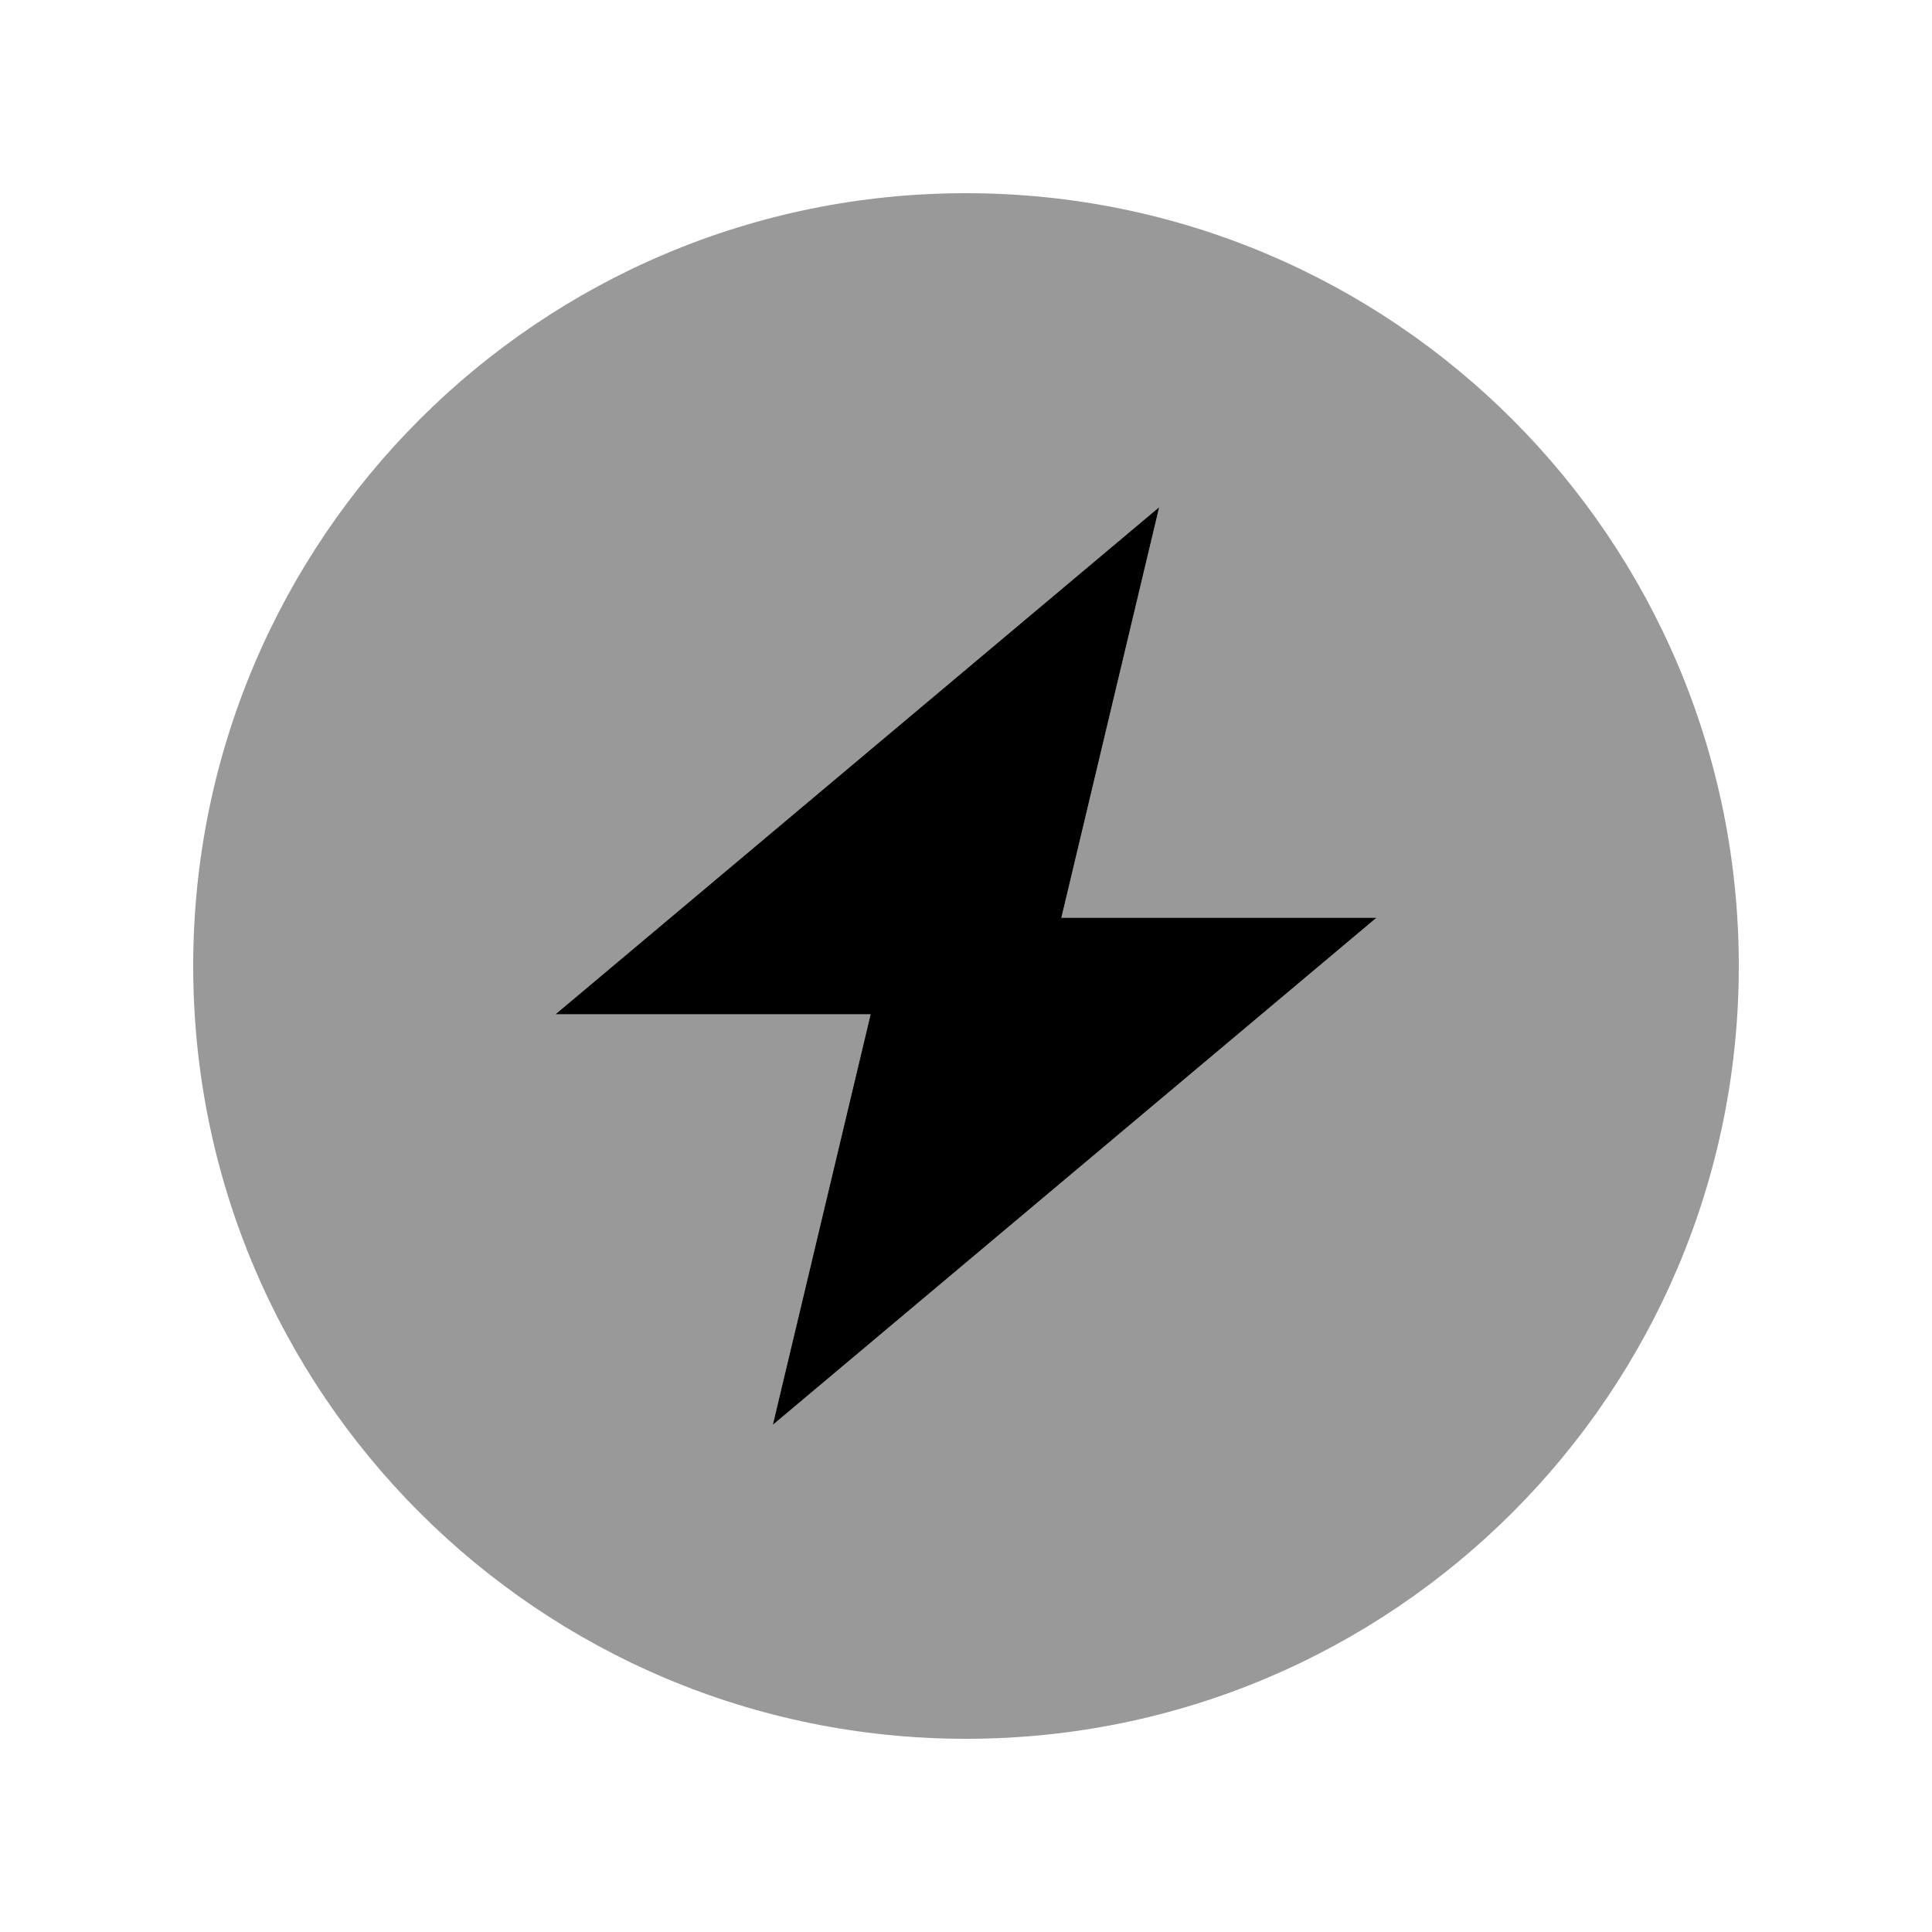
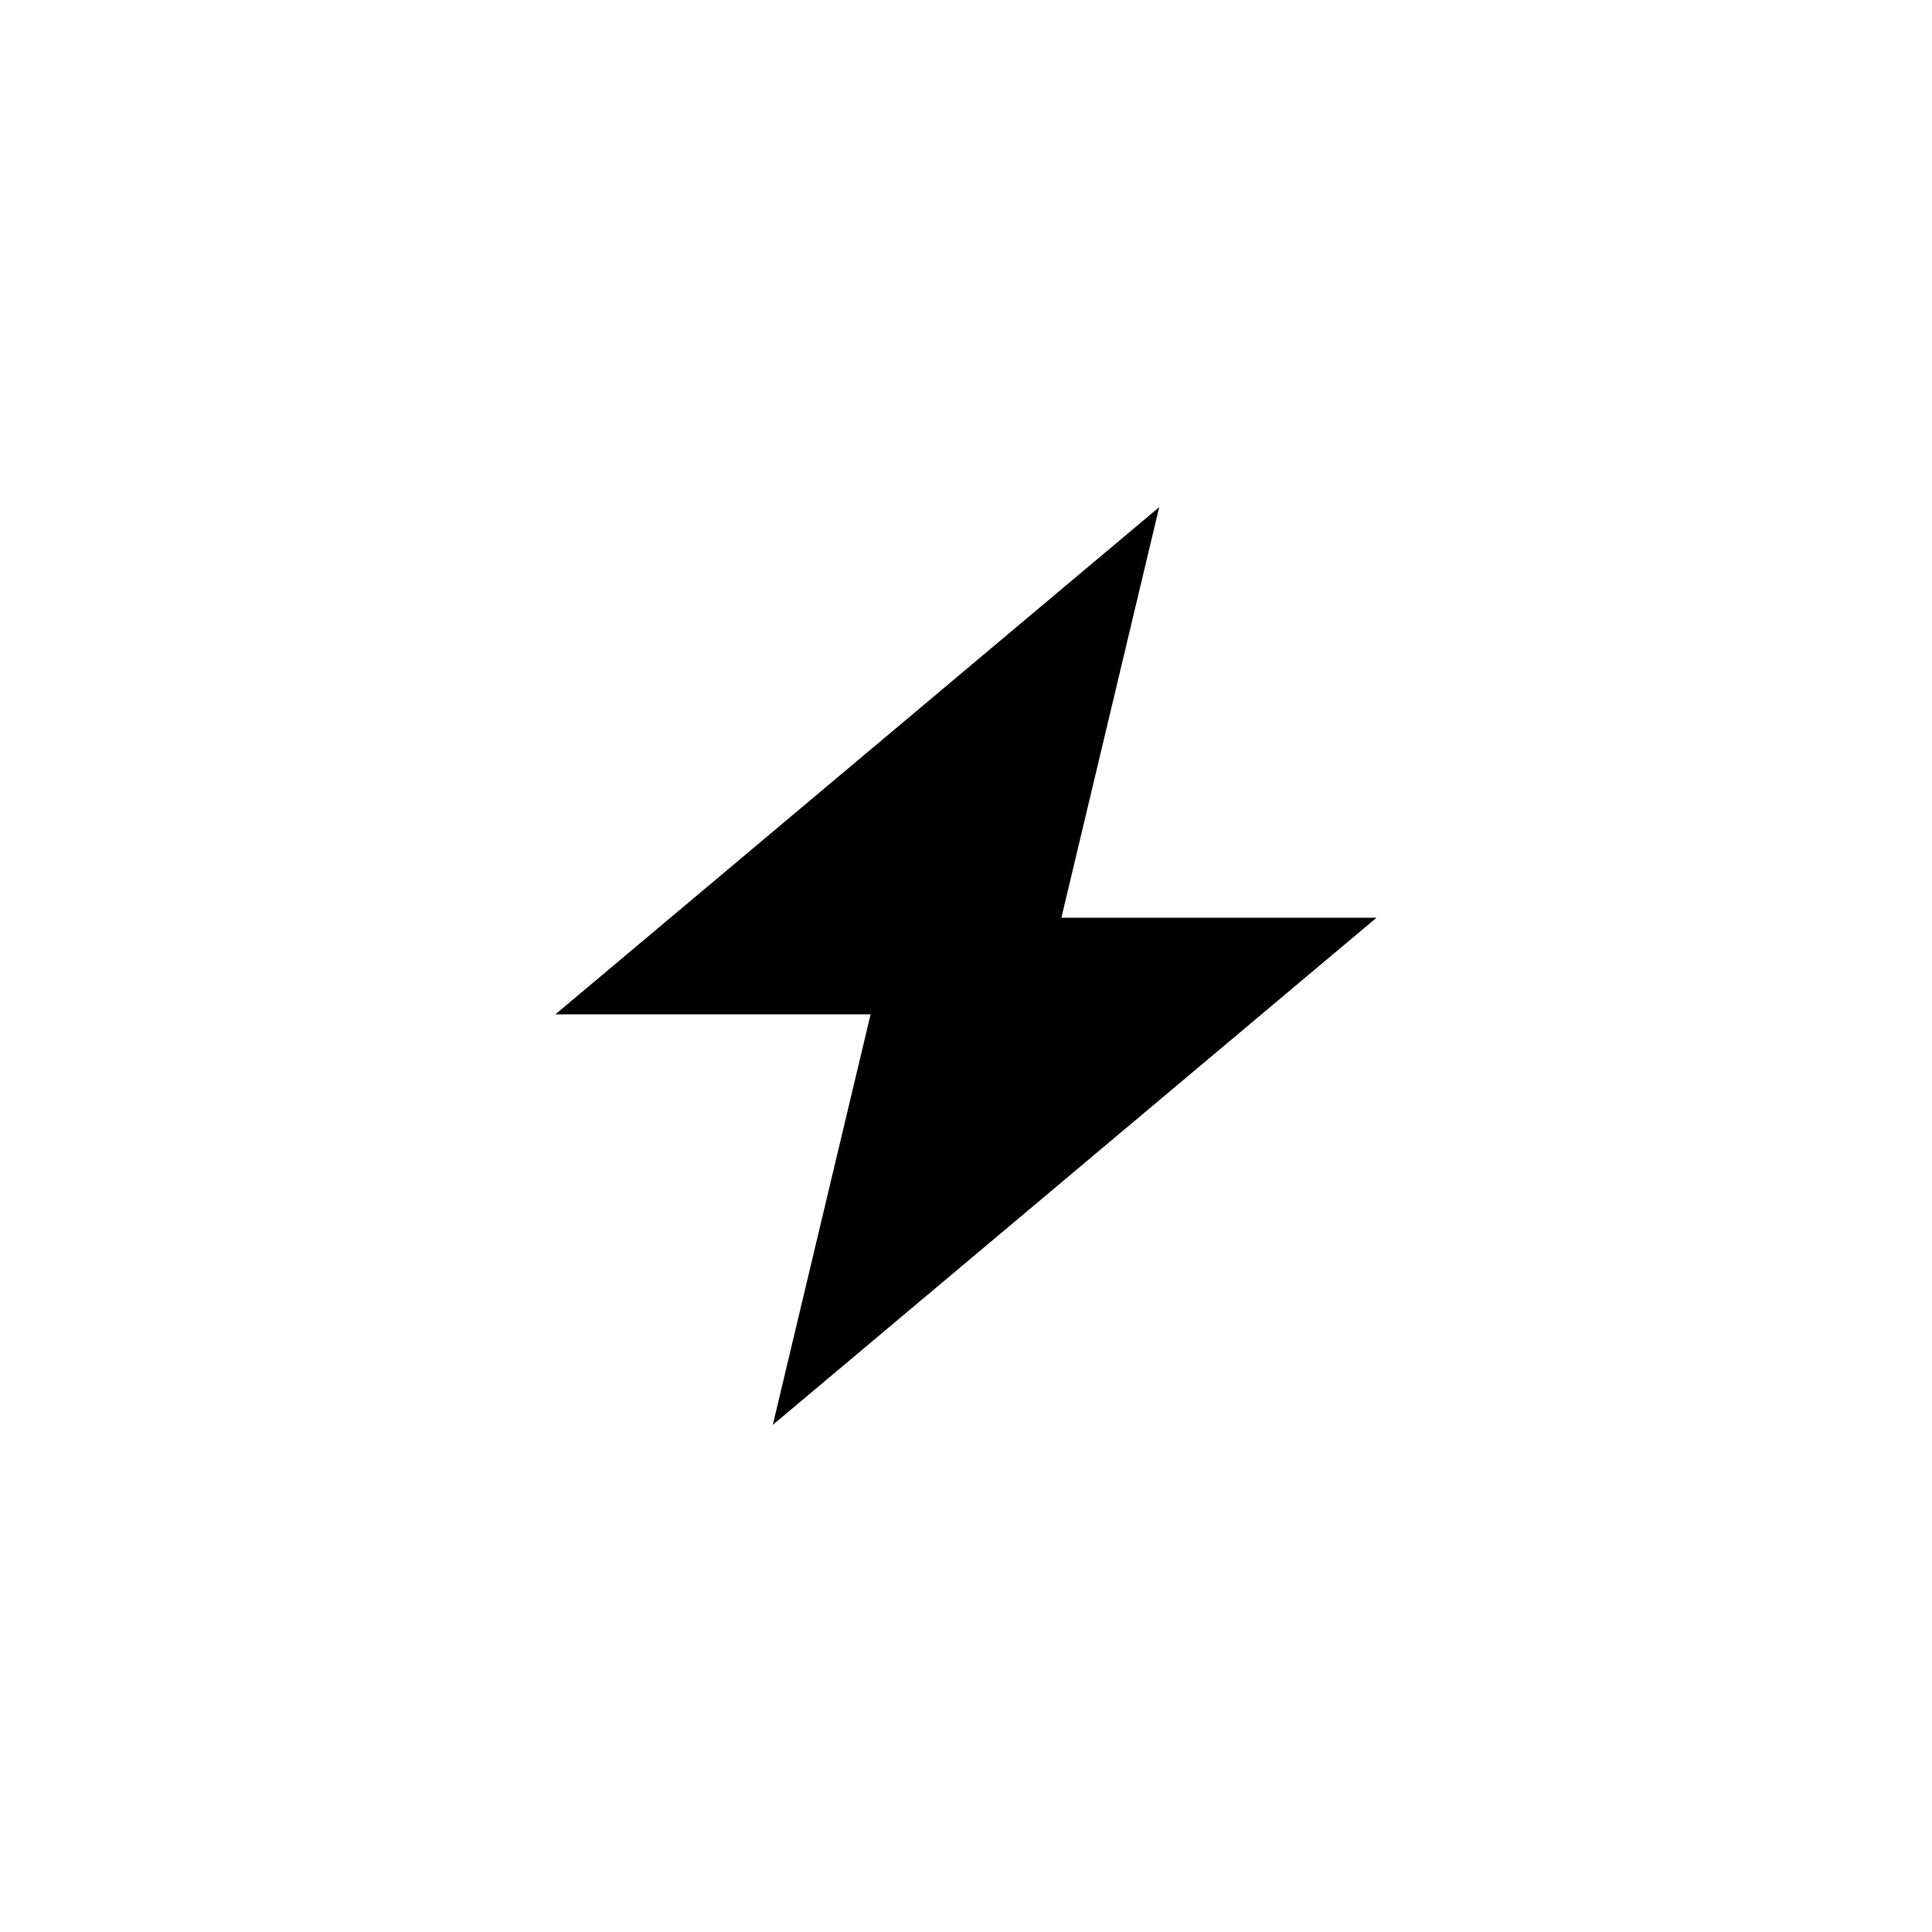
<svg xmlns="http://www.w3.org/2000/svg" viewBox="0 0 640 640">
-   <path opacity=".4" fill="currentColor" d="M64 320C64 461.4 178.6 576 320 576C461.4 576 576 461.4 576 320C576 178.6 461.4 64 320 64C178.6 64 64 178.6 64 320zM184 336L384 168L351.6 304L456 304L256 472L288.4 336L184 336z" />
  <path fill="currentColor" d="M288.4 336L184 336L384 168L351.6 304L456 304L256 472L288.4 336z" />
</svg>